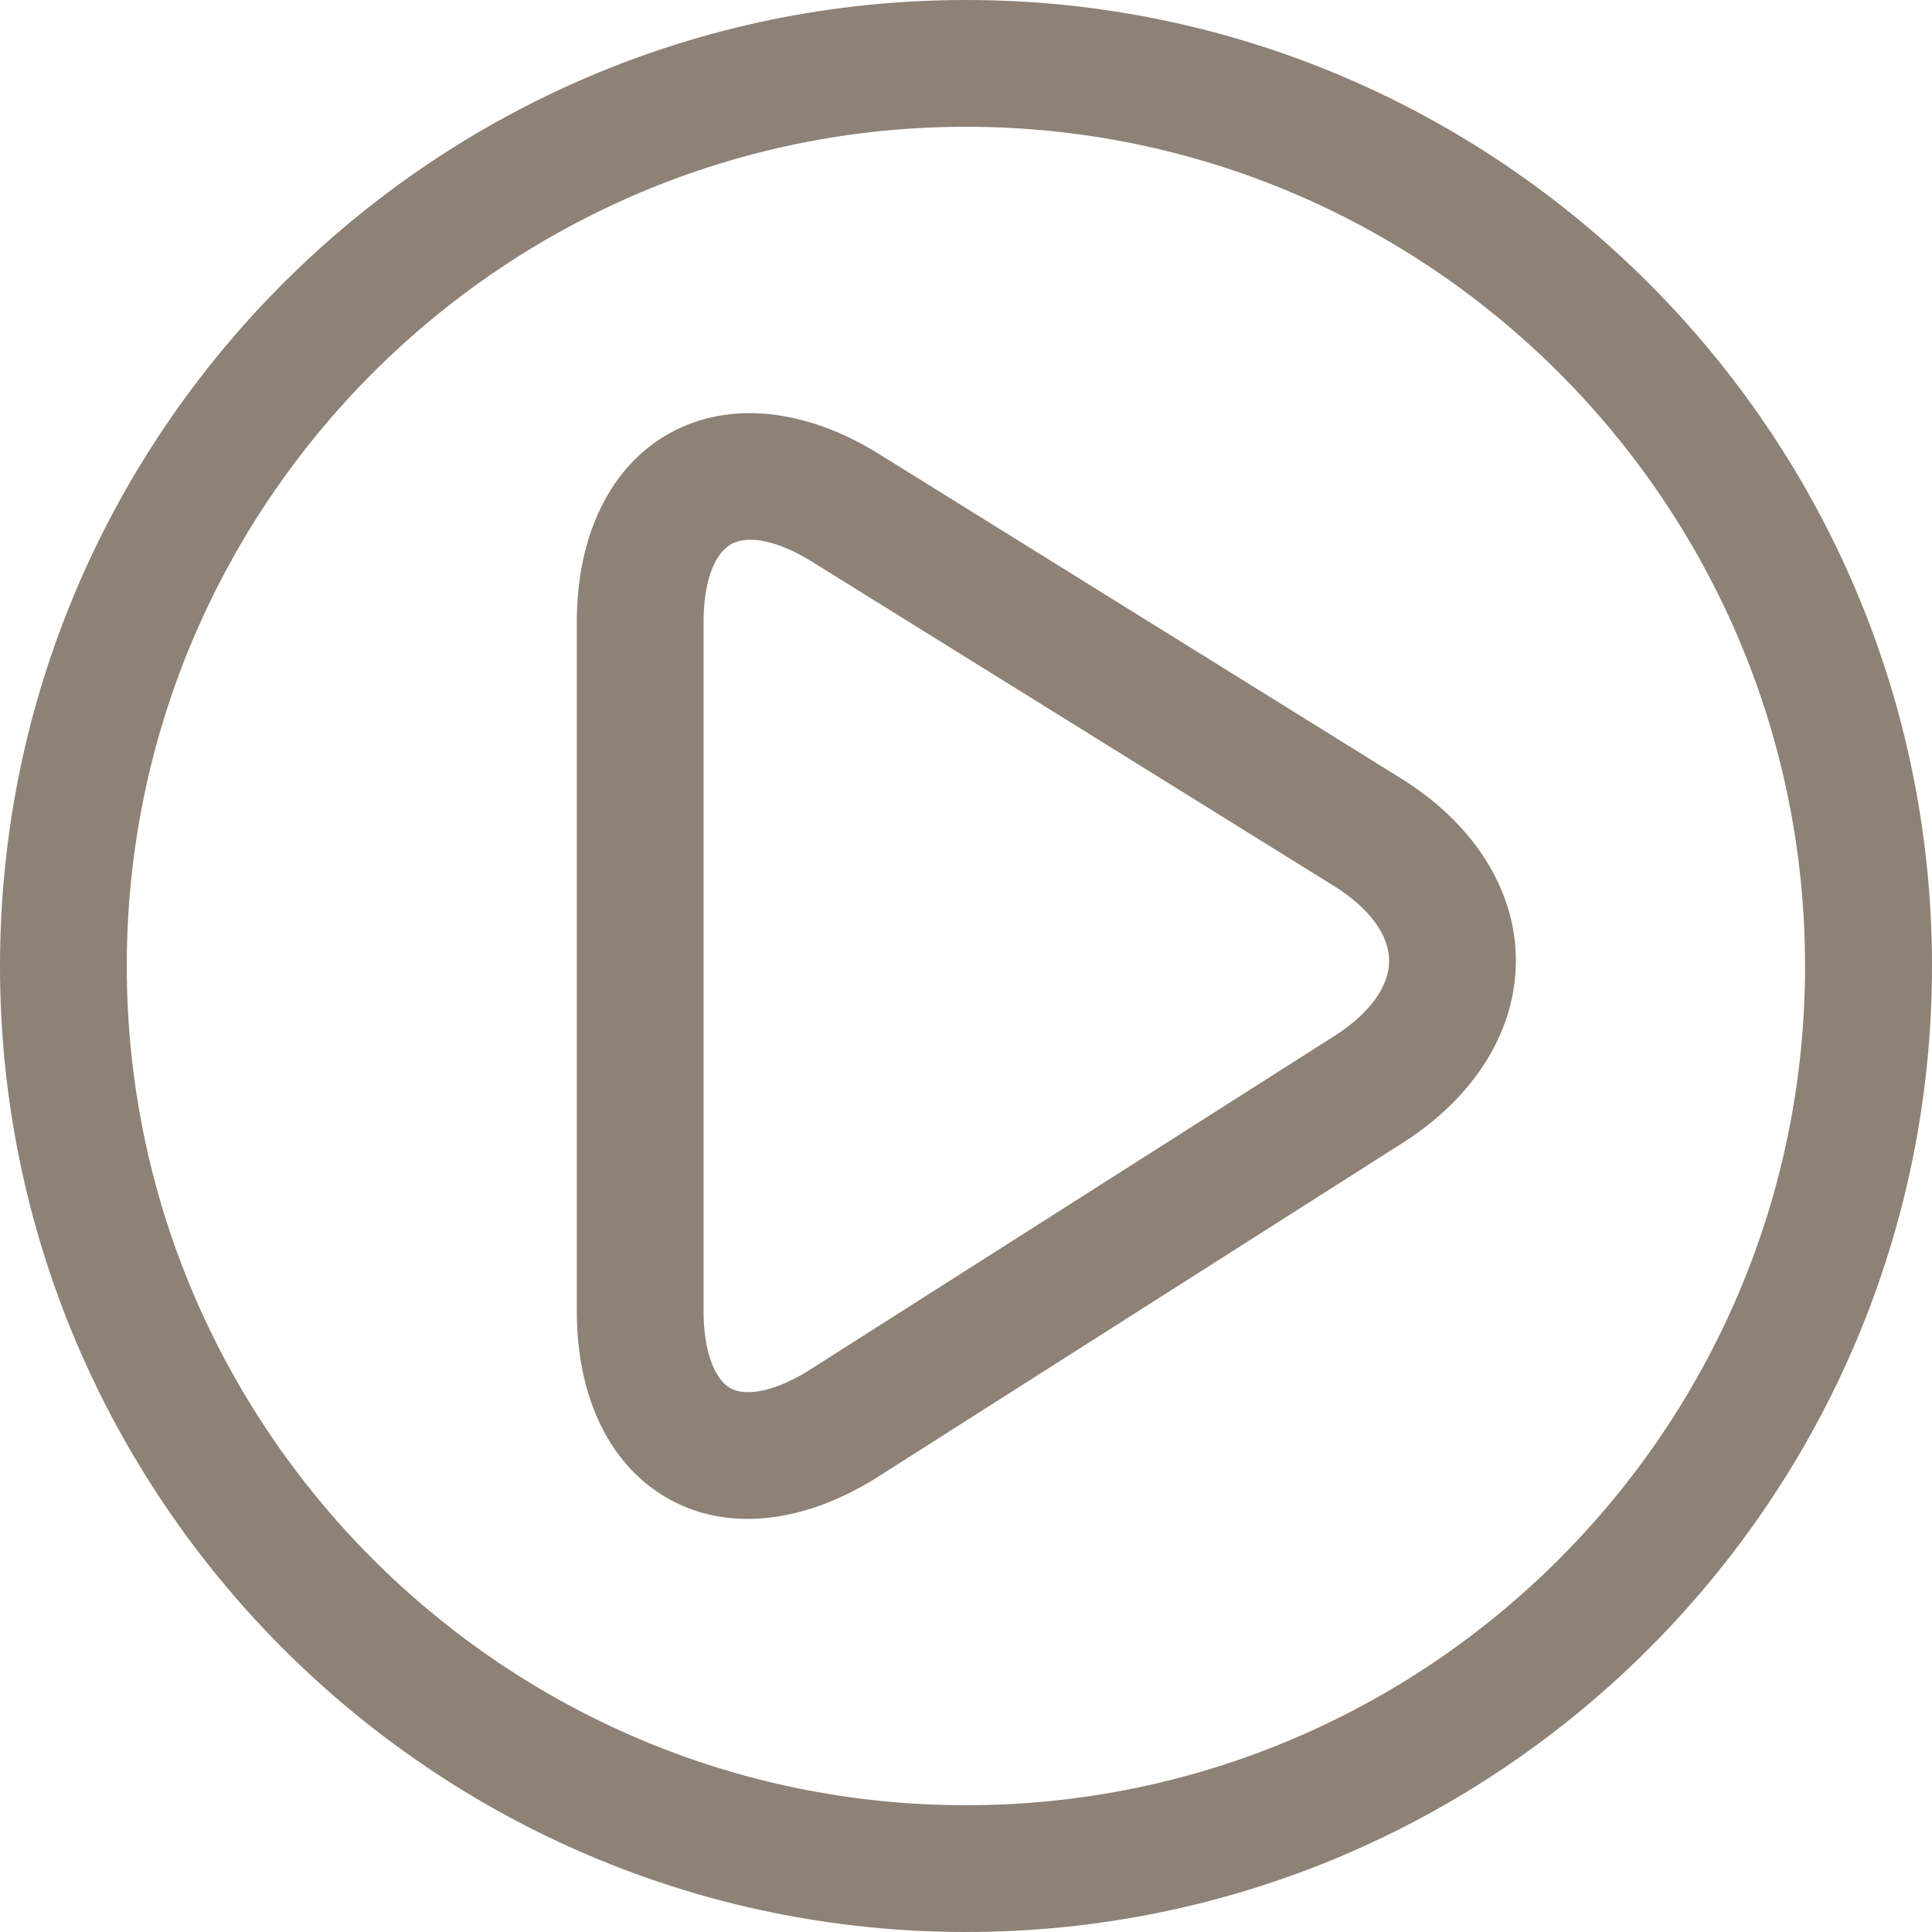
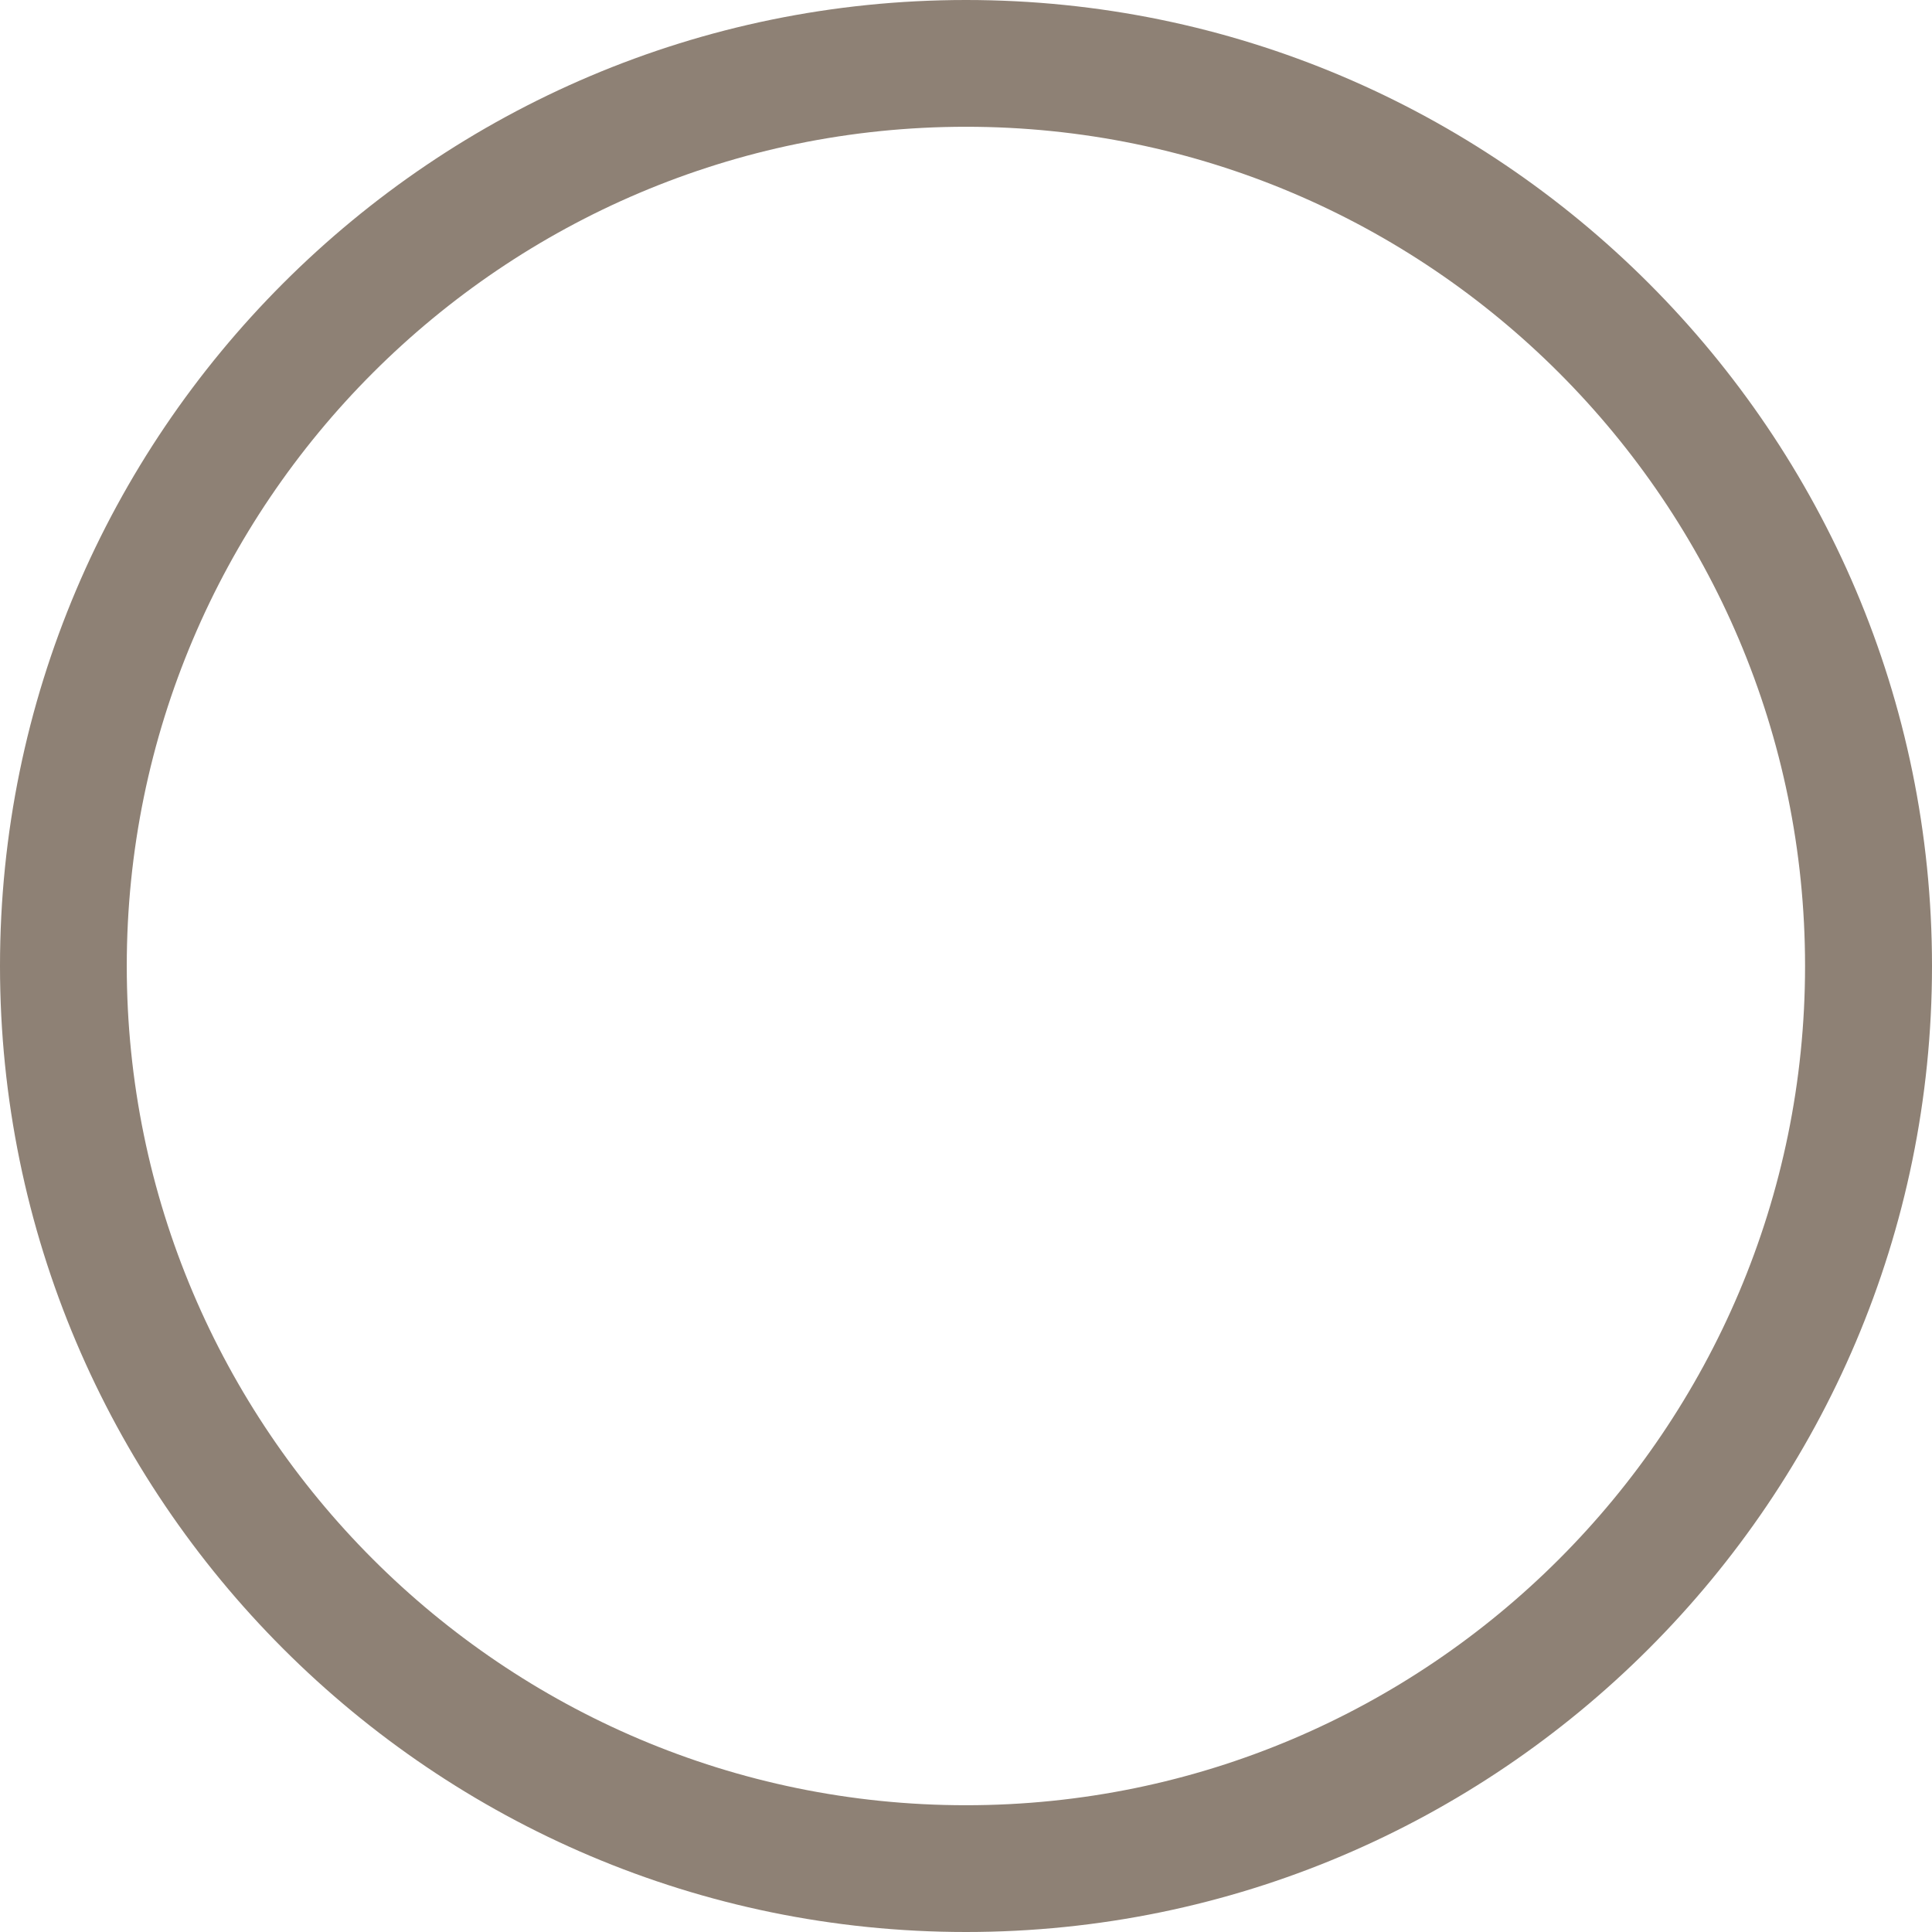
<svg xmlns="http://www.w3.org/2000/svg" fill="#000000" height="44" preserveAspectRatio="xMidYMid meet" version="1" viewBox="0.0 0.0 44.0 44.0" width="44" zoomAndPan="magnify">
  <g fill="#8e8175" id="change1_1">
    <path d="M 41.109 22 C 41.109 32.539 32.539 41.113 22 41.113 C 11.461 41.113 2.887 32.539 2.887 22 C 2.887 11.461 11.461 2.887 22 2.887 C 32.539 2.887 41.109 11.461 41.109 22 Z M 22 0 C 9.867 0 0 9.867 0 22 C 0 34.133 9.867 44 22 44 C 34.129 44 44 34.133 44 22 C 44 9.867 34.129 0 22 0" />
-     <path d="M 31.906 17.727 L 20.012 10.336 C 18.332 9.293 16.594 9.121 15.25 9.867 C 13.906 10.613 13.137 12.18 13.137 14.16 L 13.137 29.867 C 13.137 31.852 13.906 33.41 15.25 34.148 C 16.59 34.887 18.32 34.695 19.996 33.633 L 31.953 26.023 C 33.594 24.977 34.531 23.461 34.523 21.859 C 34.516 20.262 33.562 18.754 31.906 17.727 Z M 30.402 23.586 L 18.445 31.195 C 17.707 31.664 17.016 31.824 16.637 31.617 C 16.262 31.41 16.023 30.738 16.023 29.867 L 16.023 14.16 C 16.023 13.27 16.262 12.609 16.656 12.391 C 17.047 12.172 17.734 12.32 18.488 12.789 L 30.383 20.18 C 31.176 20.672 31.633 21.289 31.637 21.875 C 31.641 22.461 31.188 23.086 30.402 23.586" />
  </g>
</svg>